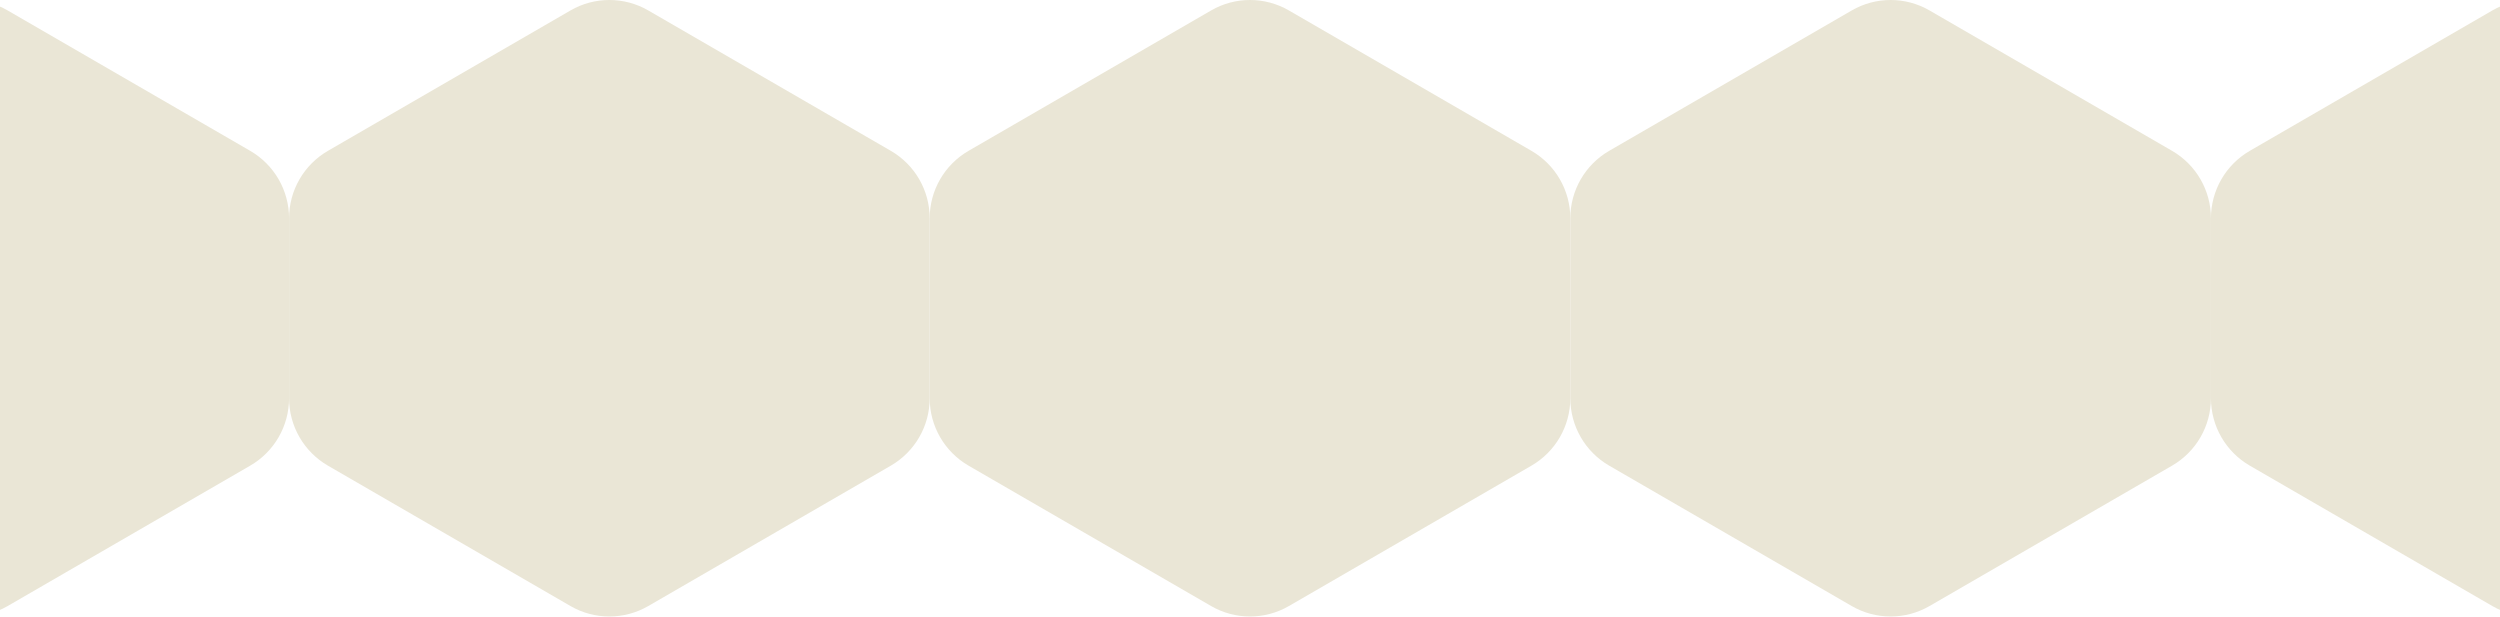
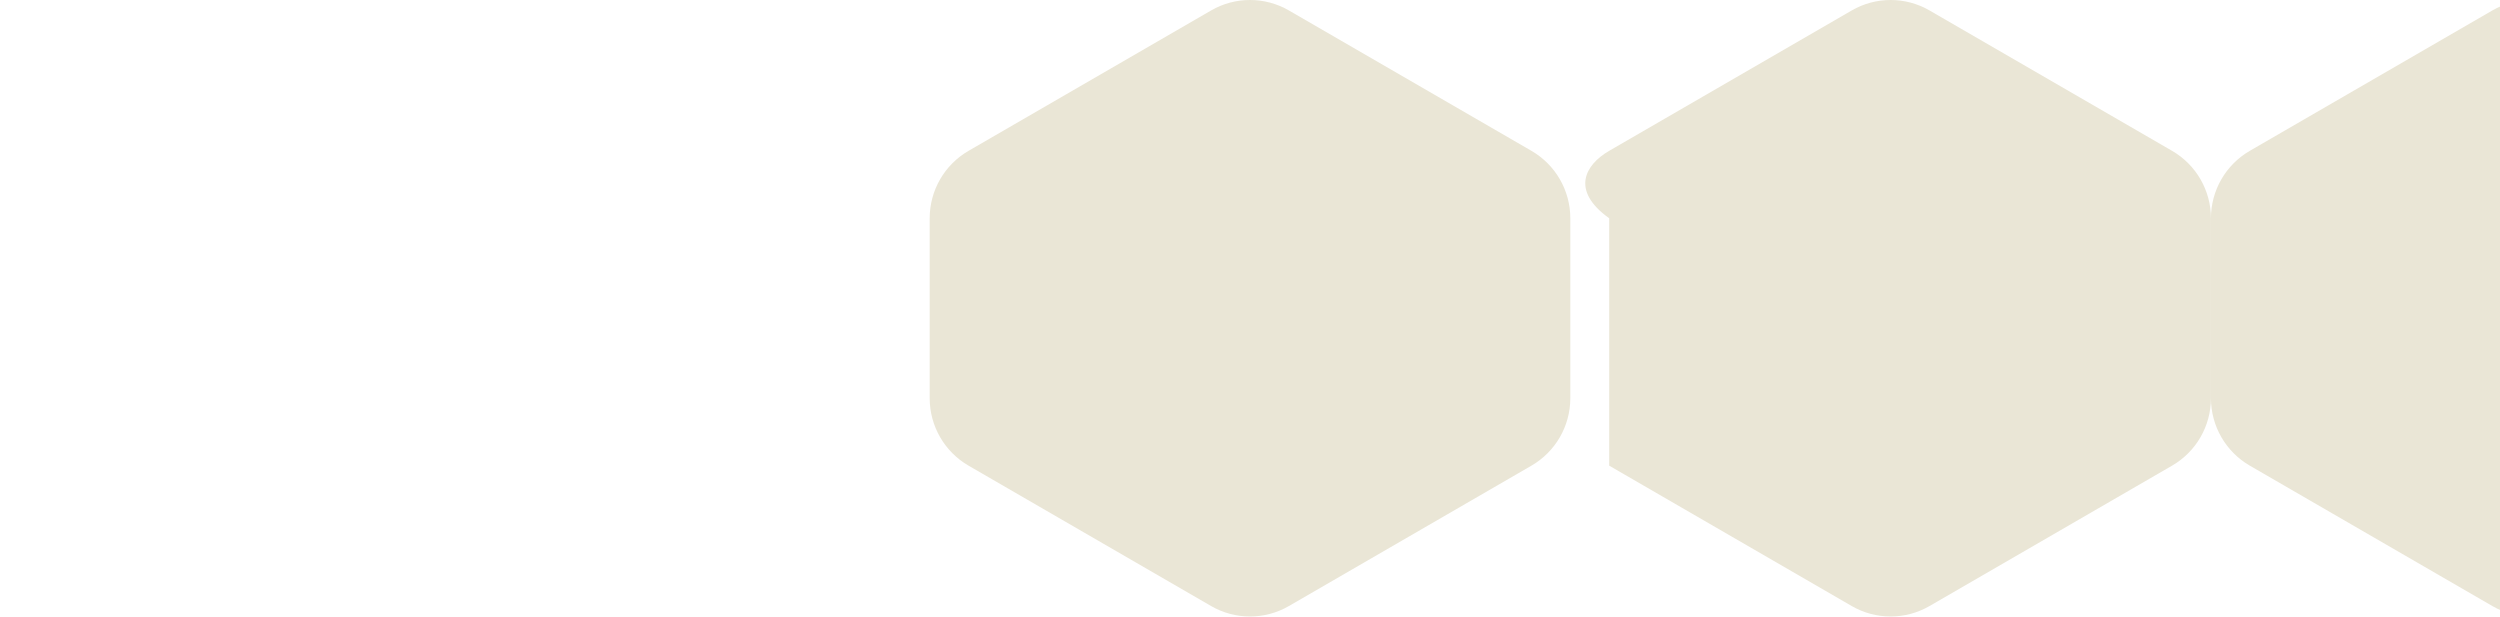
<svg xmlns="http://www.w3.org/2000/svg" width="1920" height="474" viewBox="0 0 1920 474" fill="none">
-   <path d="M5.86 8.018L192.14 115.837C210.62 126.537 222 146.267 222 167.617V305.848C222 327.198 210.62 346.938 192.14 357.628L5.86 465.448C-12.61 476.138 -35.39 476.138 -53.86 465.448L-240.14 357.628C-258.62 346.927 -270 327.198 -270 305.848V167.617C-270 146.267 -258.62 126.527 -240.14 115.837L-53.86 8.018C-35.39 -2.672 -12.61 -2.672 5.86 8.018Z" fill="#EAE6D6" />
-   <path d="M497.86 8.018L684.14 115.837C702.62 126.537 714 146.267 714 167.617V305.848C714 327.198 702.62 346.938 684.14 357.628L497.86 465.448C479.39 476.138 456.61 476.138 438.14 465.448L251.86 357.628C233.38 346.927 222 327.198 222 305.848V167.617C222 146.267 233.38 126.527 251.86 115.837L438.14 8.018C456.61 -2.672 479.39 -2.672 497.86 8.018Z" fill="#EAE6D6" />
  <path d="M989.86 8.018L1176.14 115.837C1194.62 126.537 1206 146.267 1206 167.617V305.848C1206 327.198 1194.62 346.938 1176.14 357.628L989.86 465.448C971.39 476.138 948.61 476.138 930.14 465.448L743.86 357.628C725.38 346.927 714 327.198 714 305.848V167.617C714 146.267 725.38 126.527 743.86 115.837L930.14 8.018C948.61 -2.672 971.39 -2.672 989.86 8.018Z" fill="#EAE6D6" />
-   <path d="M1481.86 8.018L1668.14 115.837C1686.62 126.537 1698 146.267 1698 167.617V305.848C1698 327.198 1686.62 346.938 1668.14 357.628L1481.86 465.448C1463.39 476.138 1440.61 476.138 1422.14 465.448L1235.86 357.628C1217.38 346.927 1206 327.198 1206 305.848V167.617C1206 146.267 1217.38 126.527 1235.86 115.837L1422.14 8.018C1440.61 -2.672 1463.39 -2.672 1481.86 8.018Z" fill="#EAE6D6" />
+   <path d="M1481.86 8.018L1668.14 115.837C1686.62 126.537 1698 146.267 1698 167.617V305.848C1698 327.198 1686.62 346.938 1668.14 357.628L1481.86 465.448C1463.39 476.138 1440.61 476.138 1422.14 465.448L1235.86 357.628V167.617C1206 146.267 1217.38 126.527 1235.86 115.837L1422.14 8.018C1440.61 -2.672 1463.39 -2.672 1481.86 8.018Z" fill="#EAE6D6" />
  <path d="M1973.86 8.018L2160.14 115.837C2178.62 126.537 2190 146.267 2190 167.617V305.848C2190 327.198 2178.62 346.938 2160.14 357.628L1973.86 465.448C1955.39 476.138 1932.61 476.138 1914.14 465.448L1727.86 357.628C1709.38 346.927 1698 327.198 1698 305.848V167.617C1698 146.267 1709.38 126.527 1727.86 115.837L1914.14 8.018C1932.61 -2.672 1955.39 -2.672 1973.86 8.018Z" fill="#EAE6D6" />
</svg>